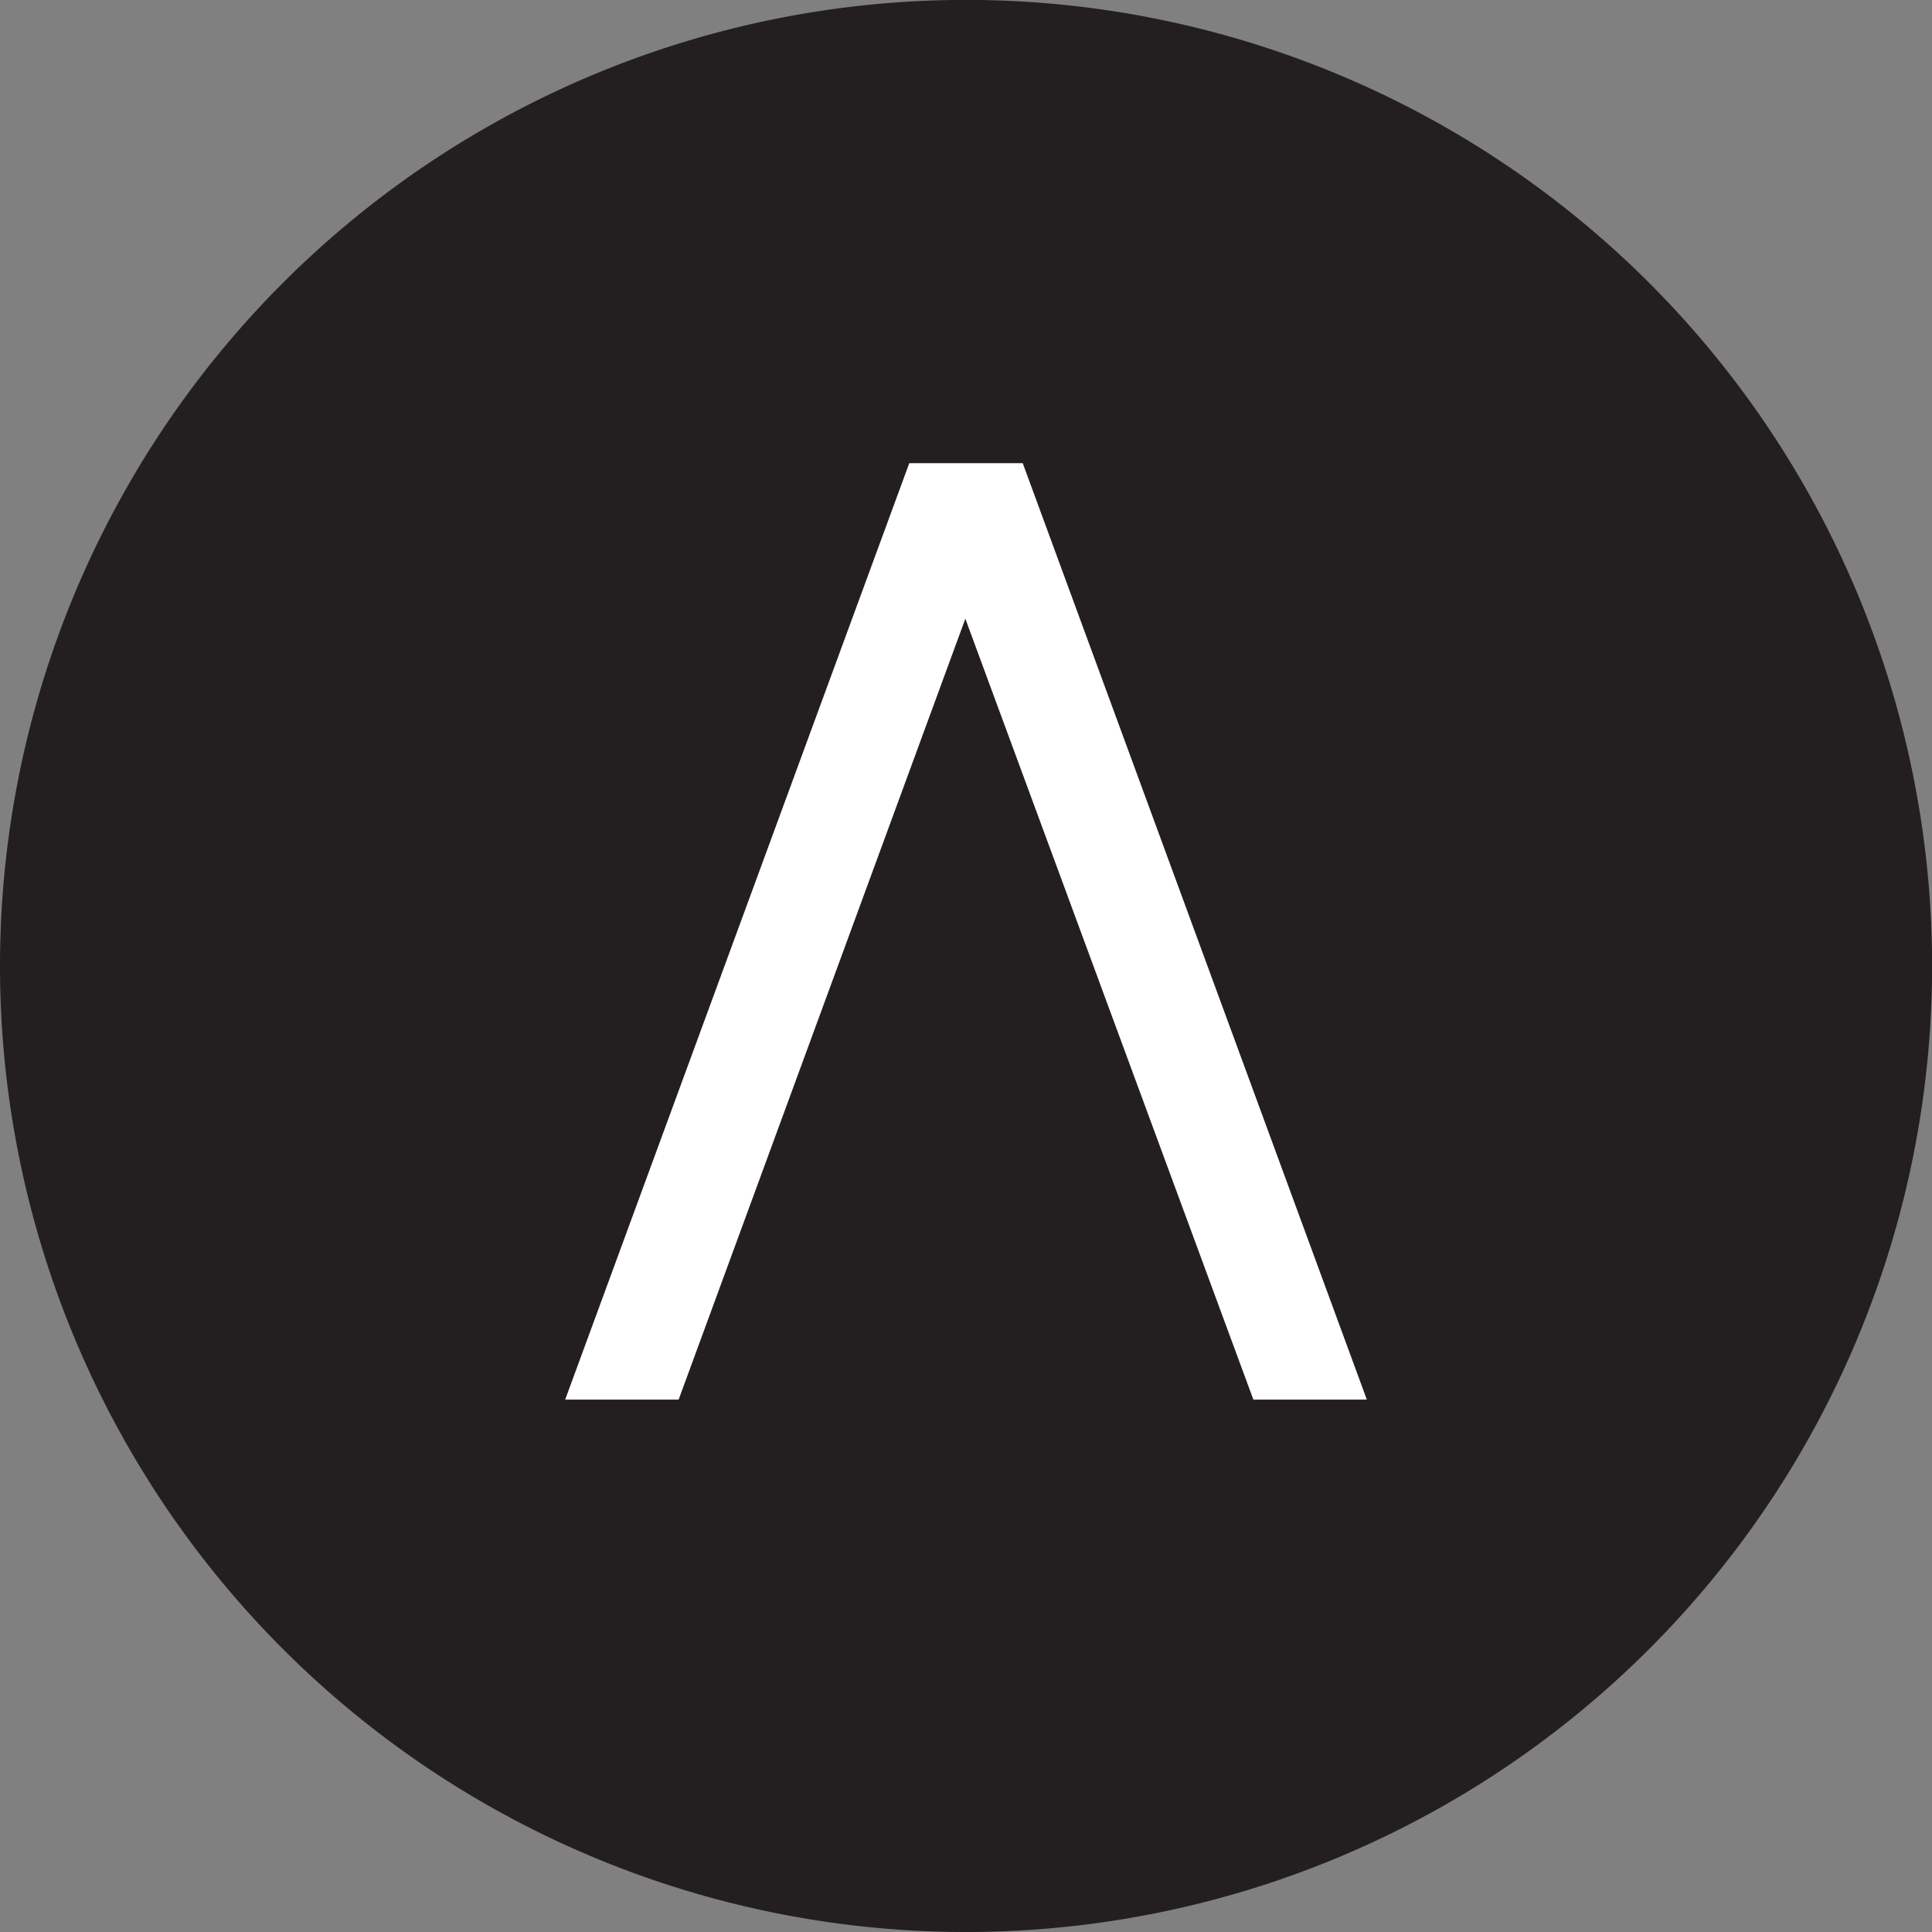
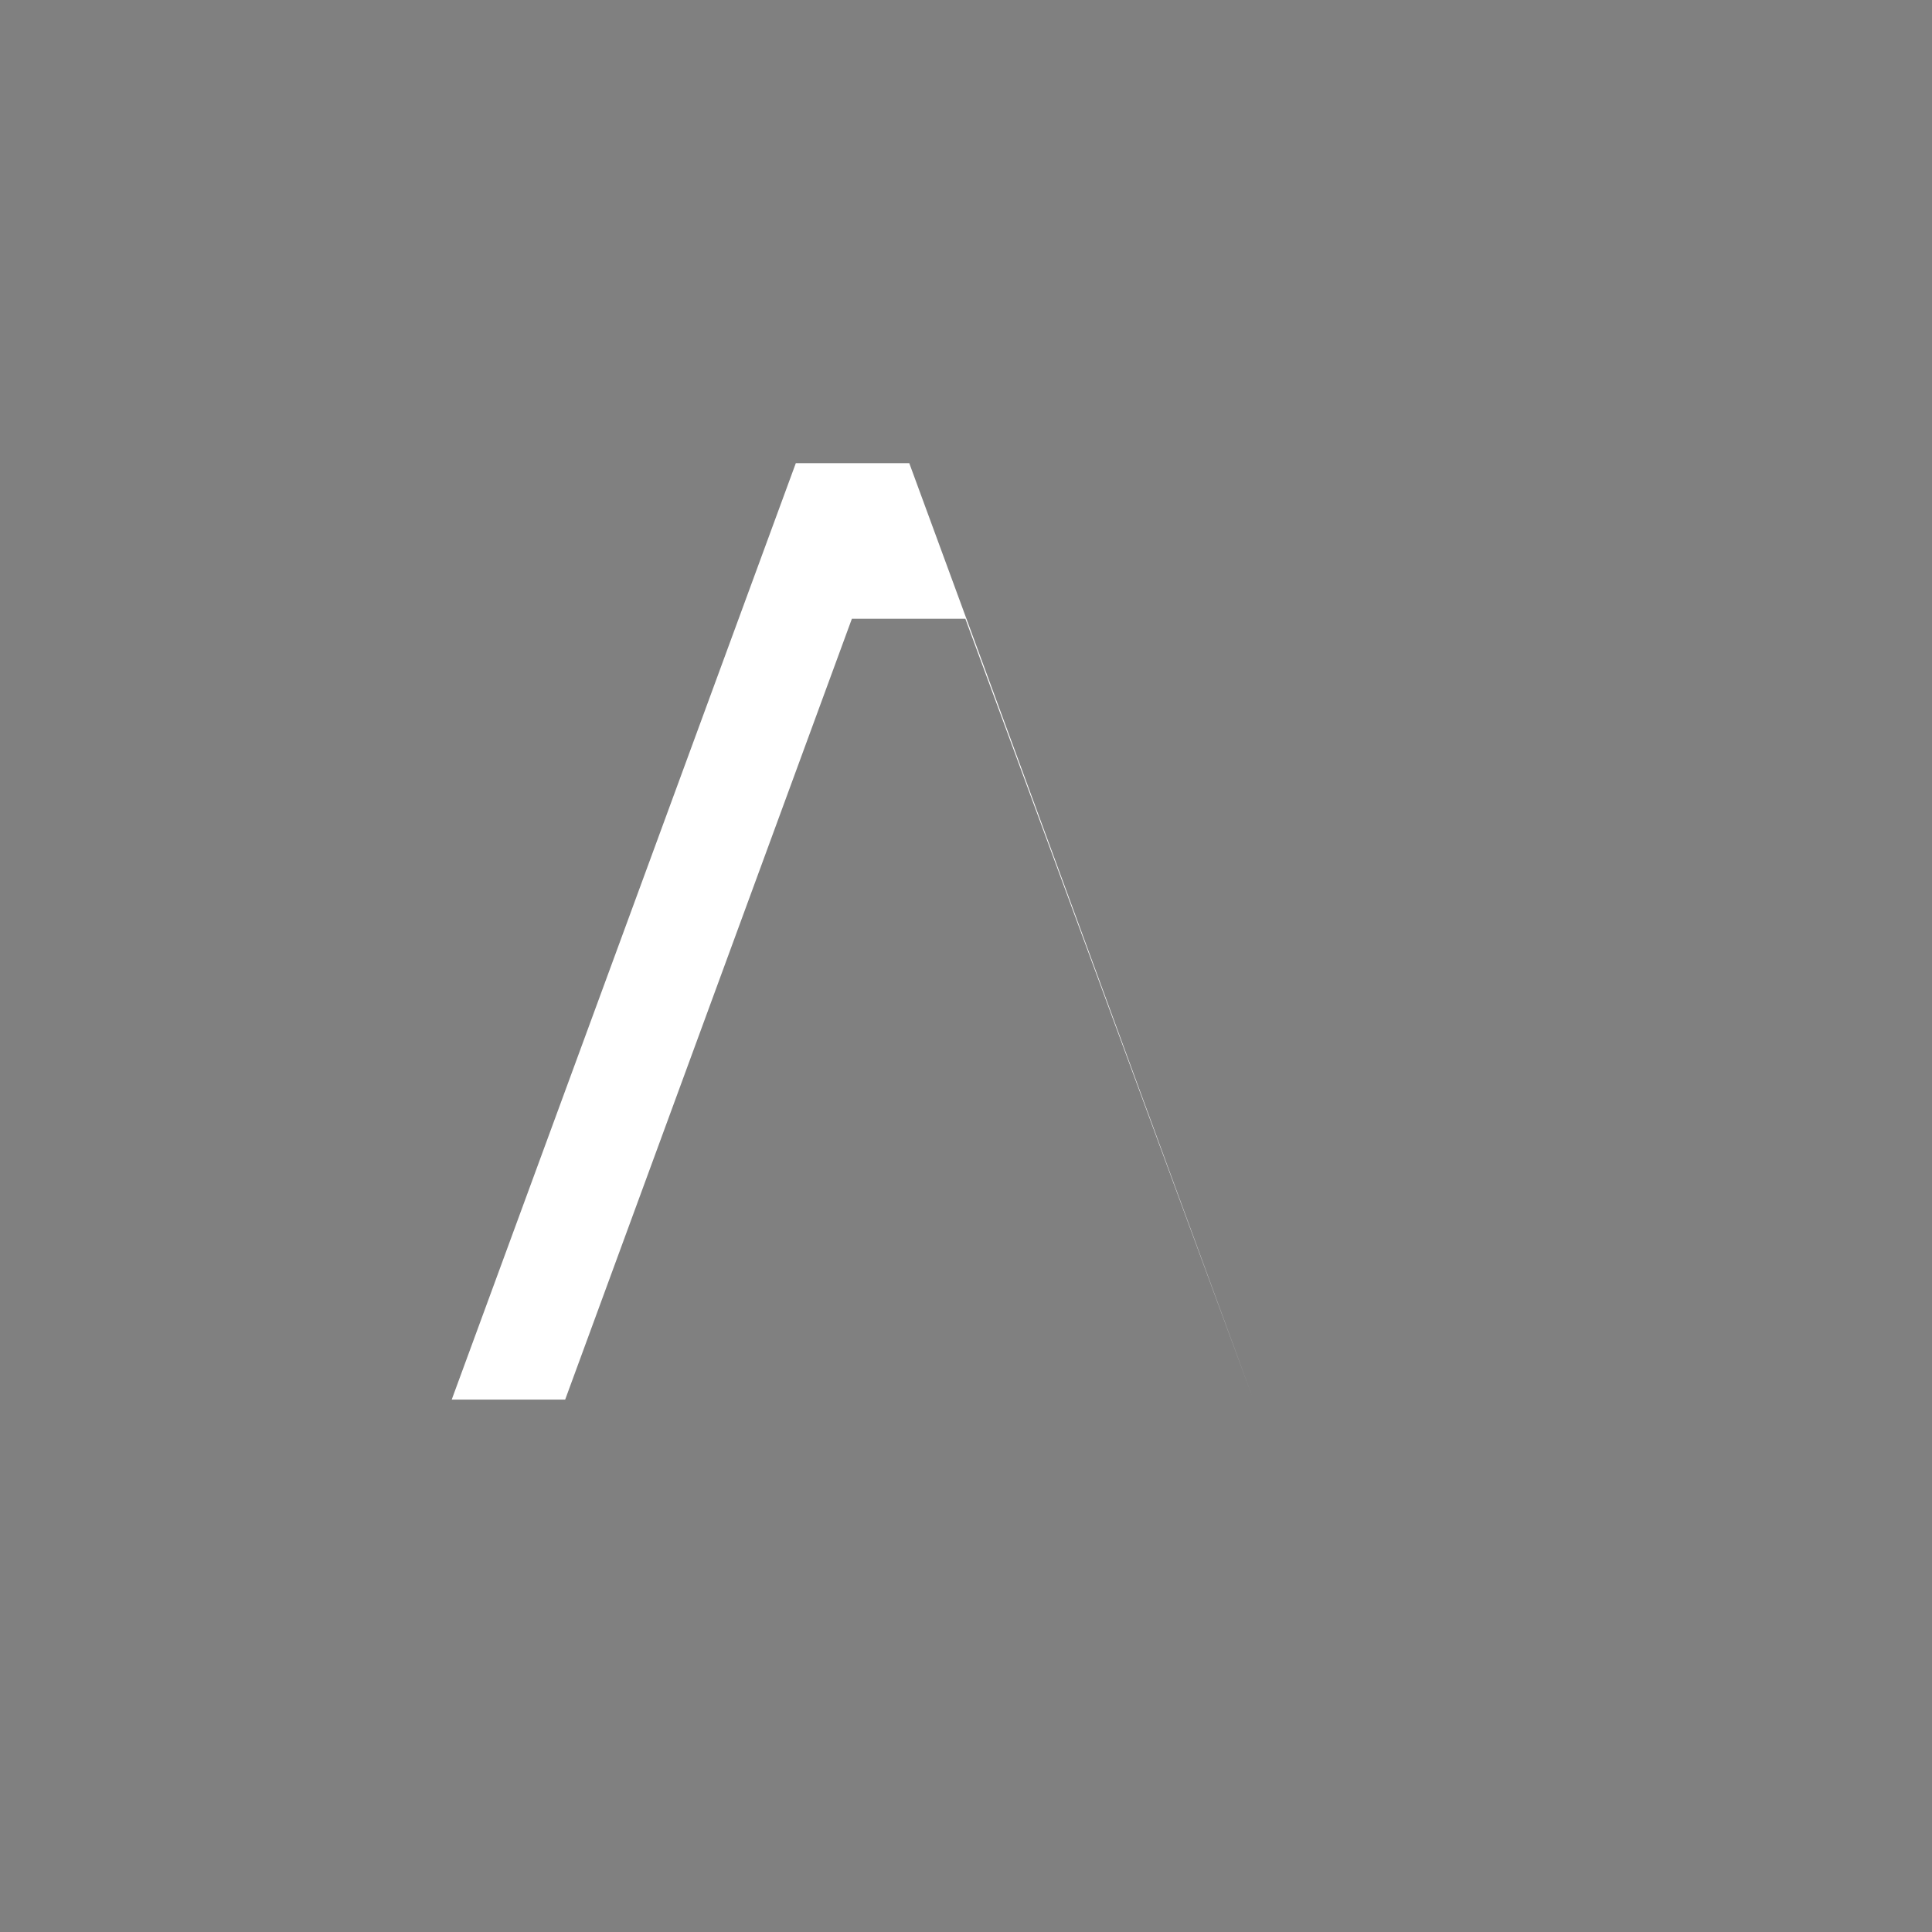
<svg xmlns="http://www.w3.org/2000/svg" width="19.225" height="19.225" viewBox="0 0 19.225 19.225">
  <rect x="0" y="0" width="19.225" height="19.225" fill="#808080" stroke="none" />
  <g id="g10" transform="translate(-624.722 476.94)">
    <g id="g12" transform="translate(624.722 -476.94)">
-       <path id="path14" d="M634.335-457.715a9.613,9.613,0,0,0,9.613-9.613,9.613,9.613,0,0,0-9.613-9.613,9.613,9.613,0,0,0-9.613,9.613,9.613,9.613,0,0,0,9.613,9.613" transform="translate(-624.722 476.94)" fill="#231f20" />
-       <path id="path16" d="M727.571-394.384l2.866,7.77h1.129l-3.424-9.318h-1.129l-3.424,9.318h1.129l2.853-7.77" transform="translate(-717.965 400.541)" fill="#fff" />
+       <path id="path16" d="M727.571-394.384l2.866,7.77l-3.424-9.318h-1.129l-3.424,9.318h1.129l2.853-7.77" transform="translate(-717.965 400.541)" fill="#fff" />
    </g>
  </g>
</svg>